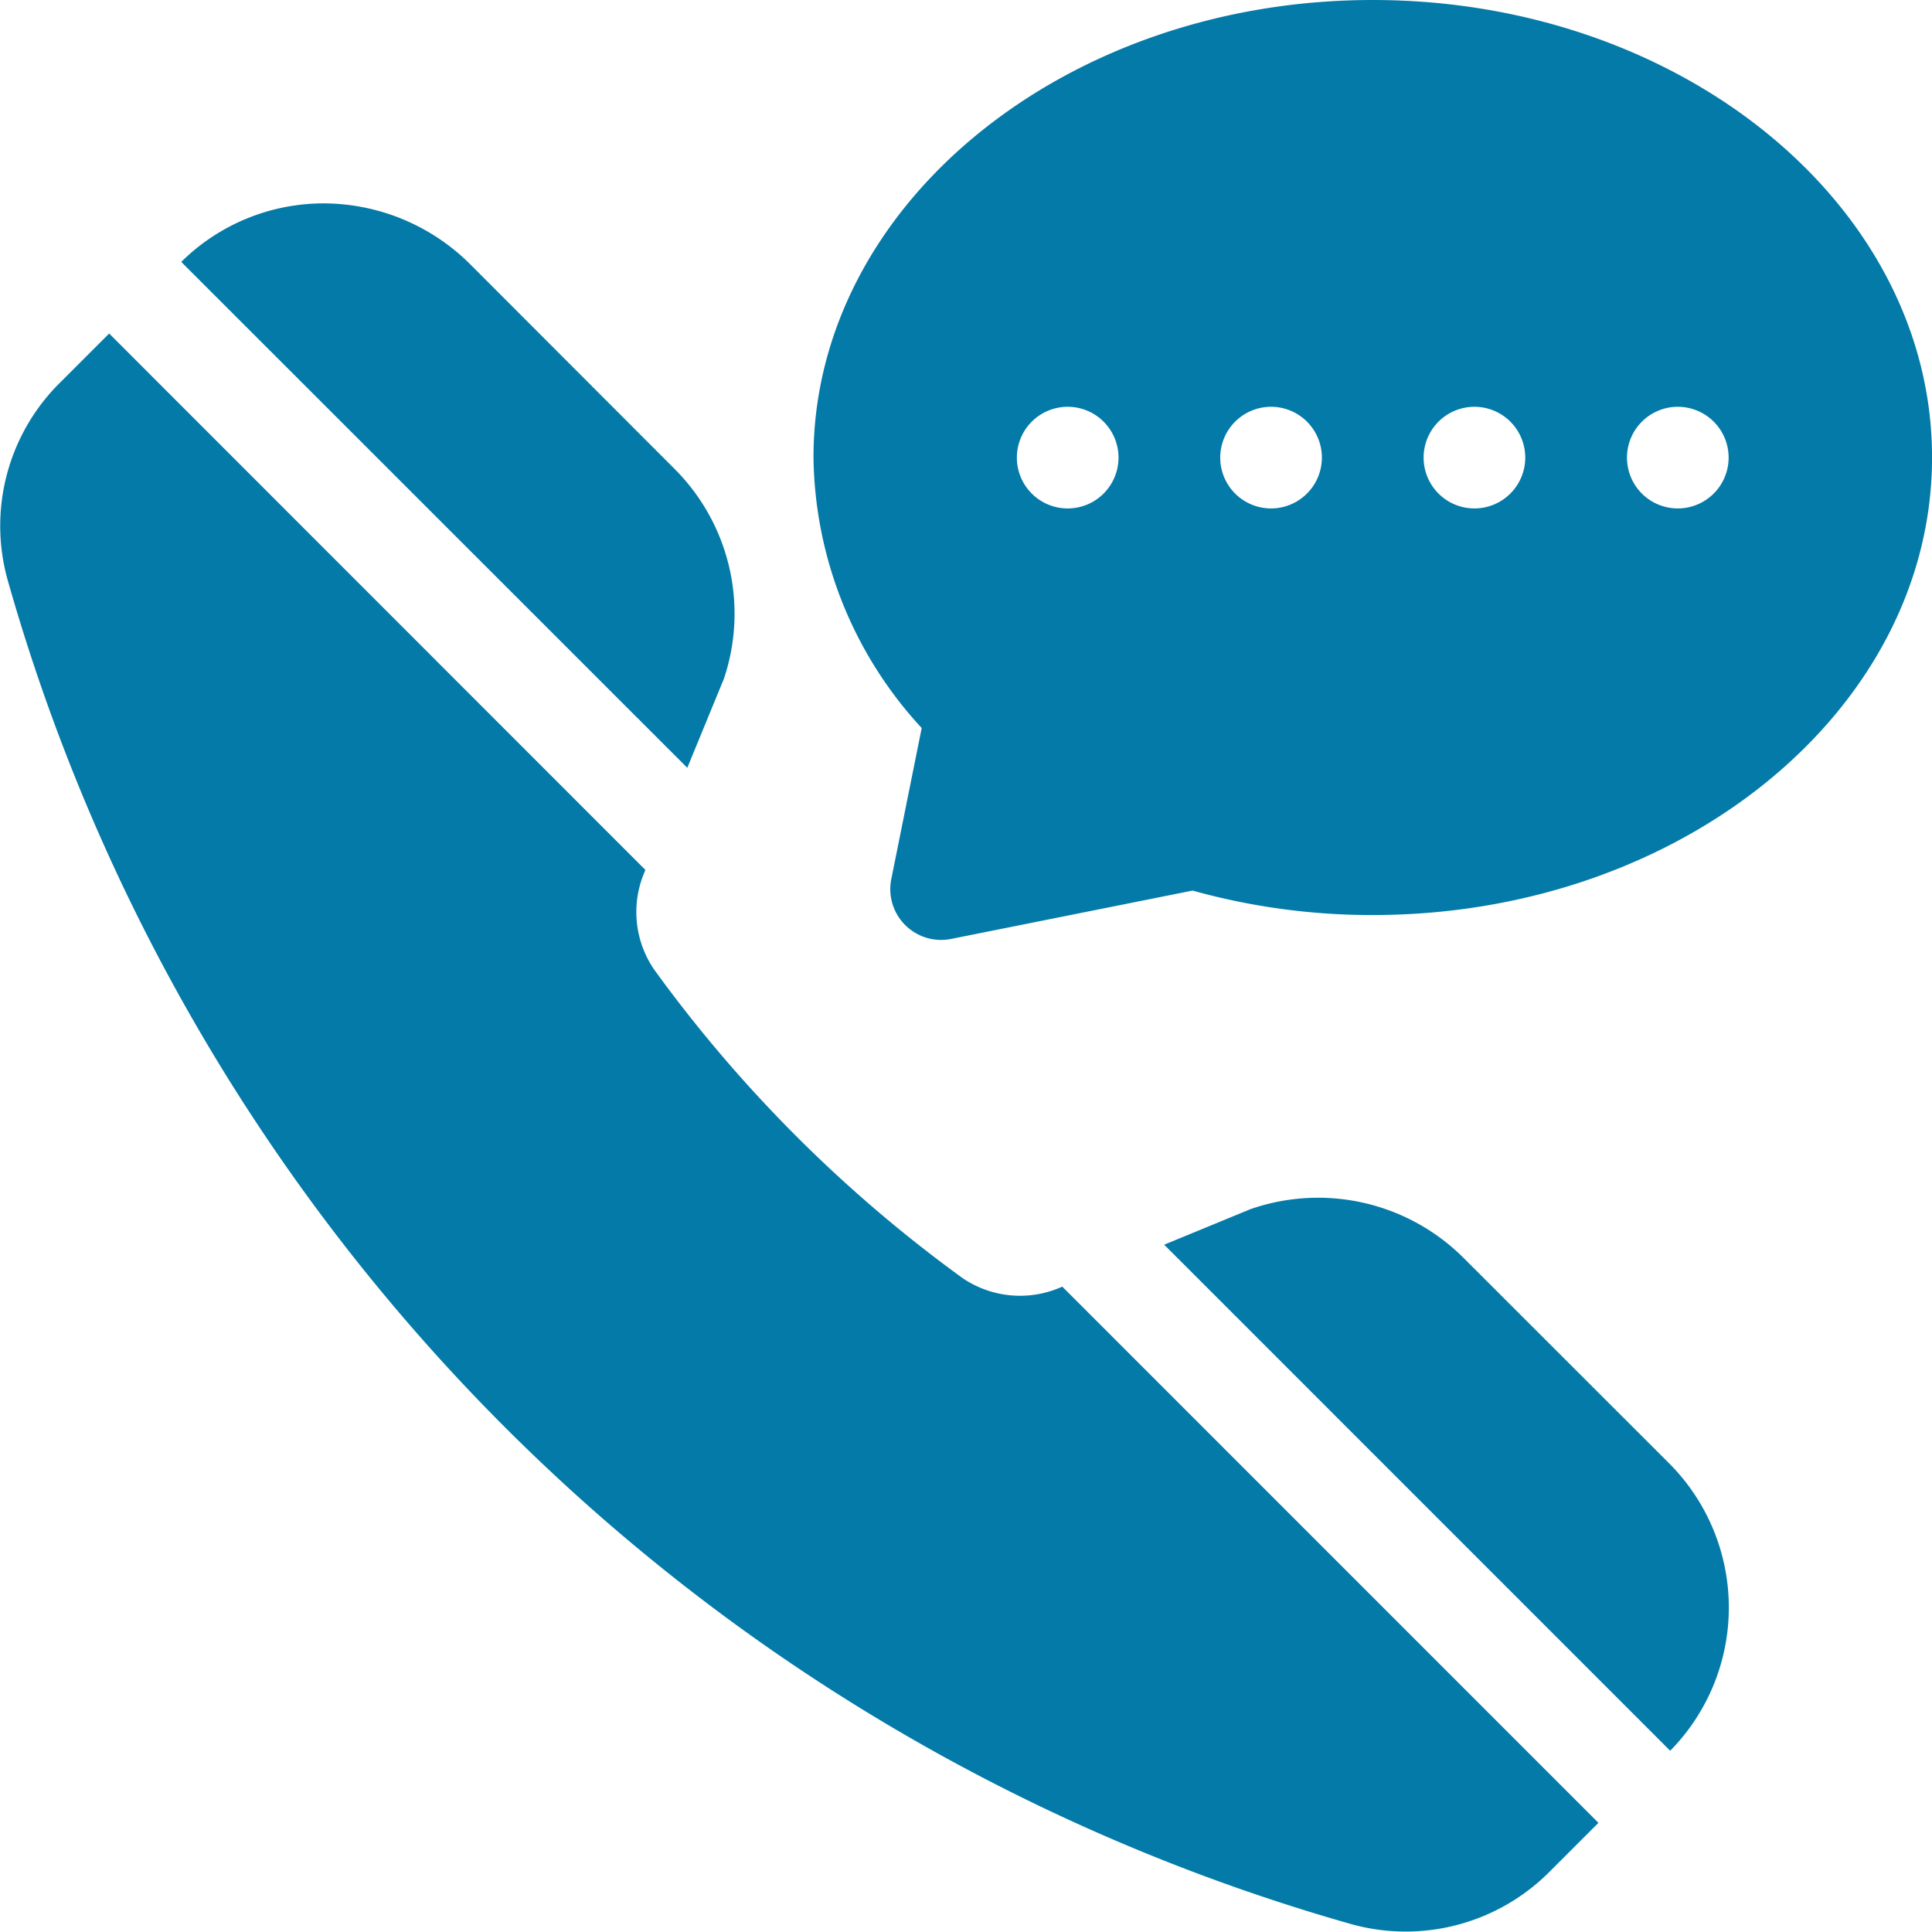
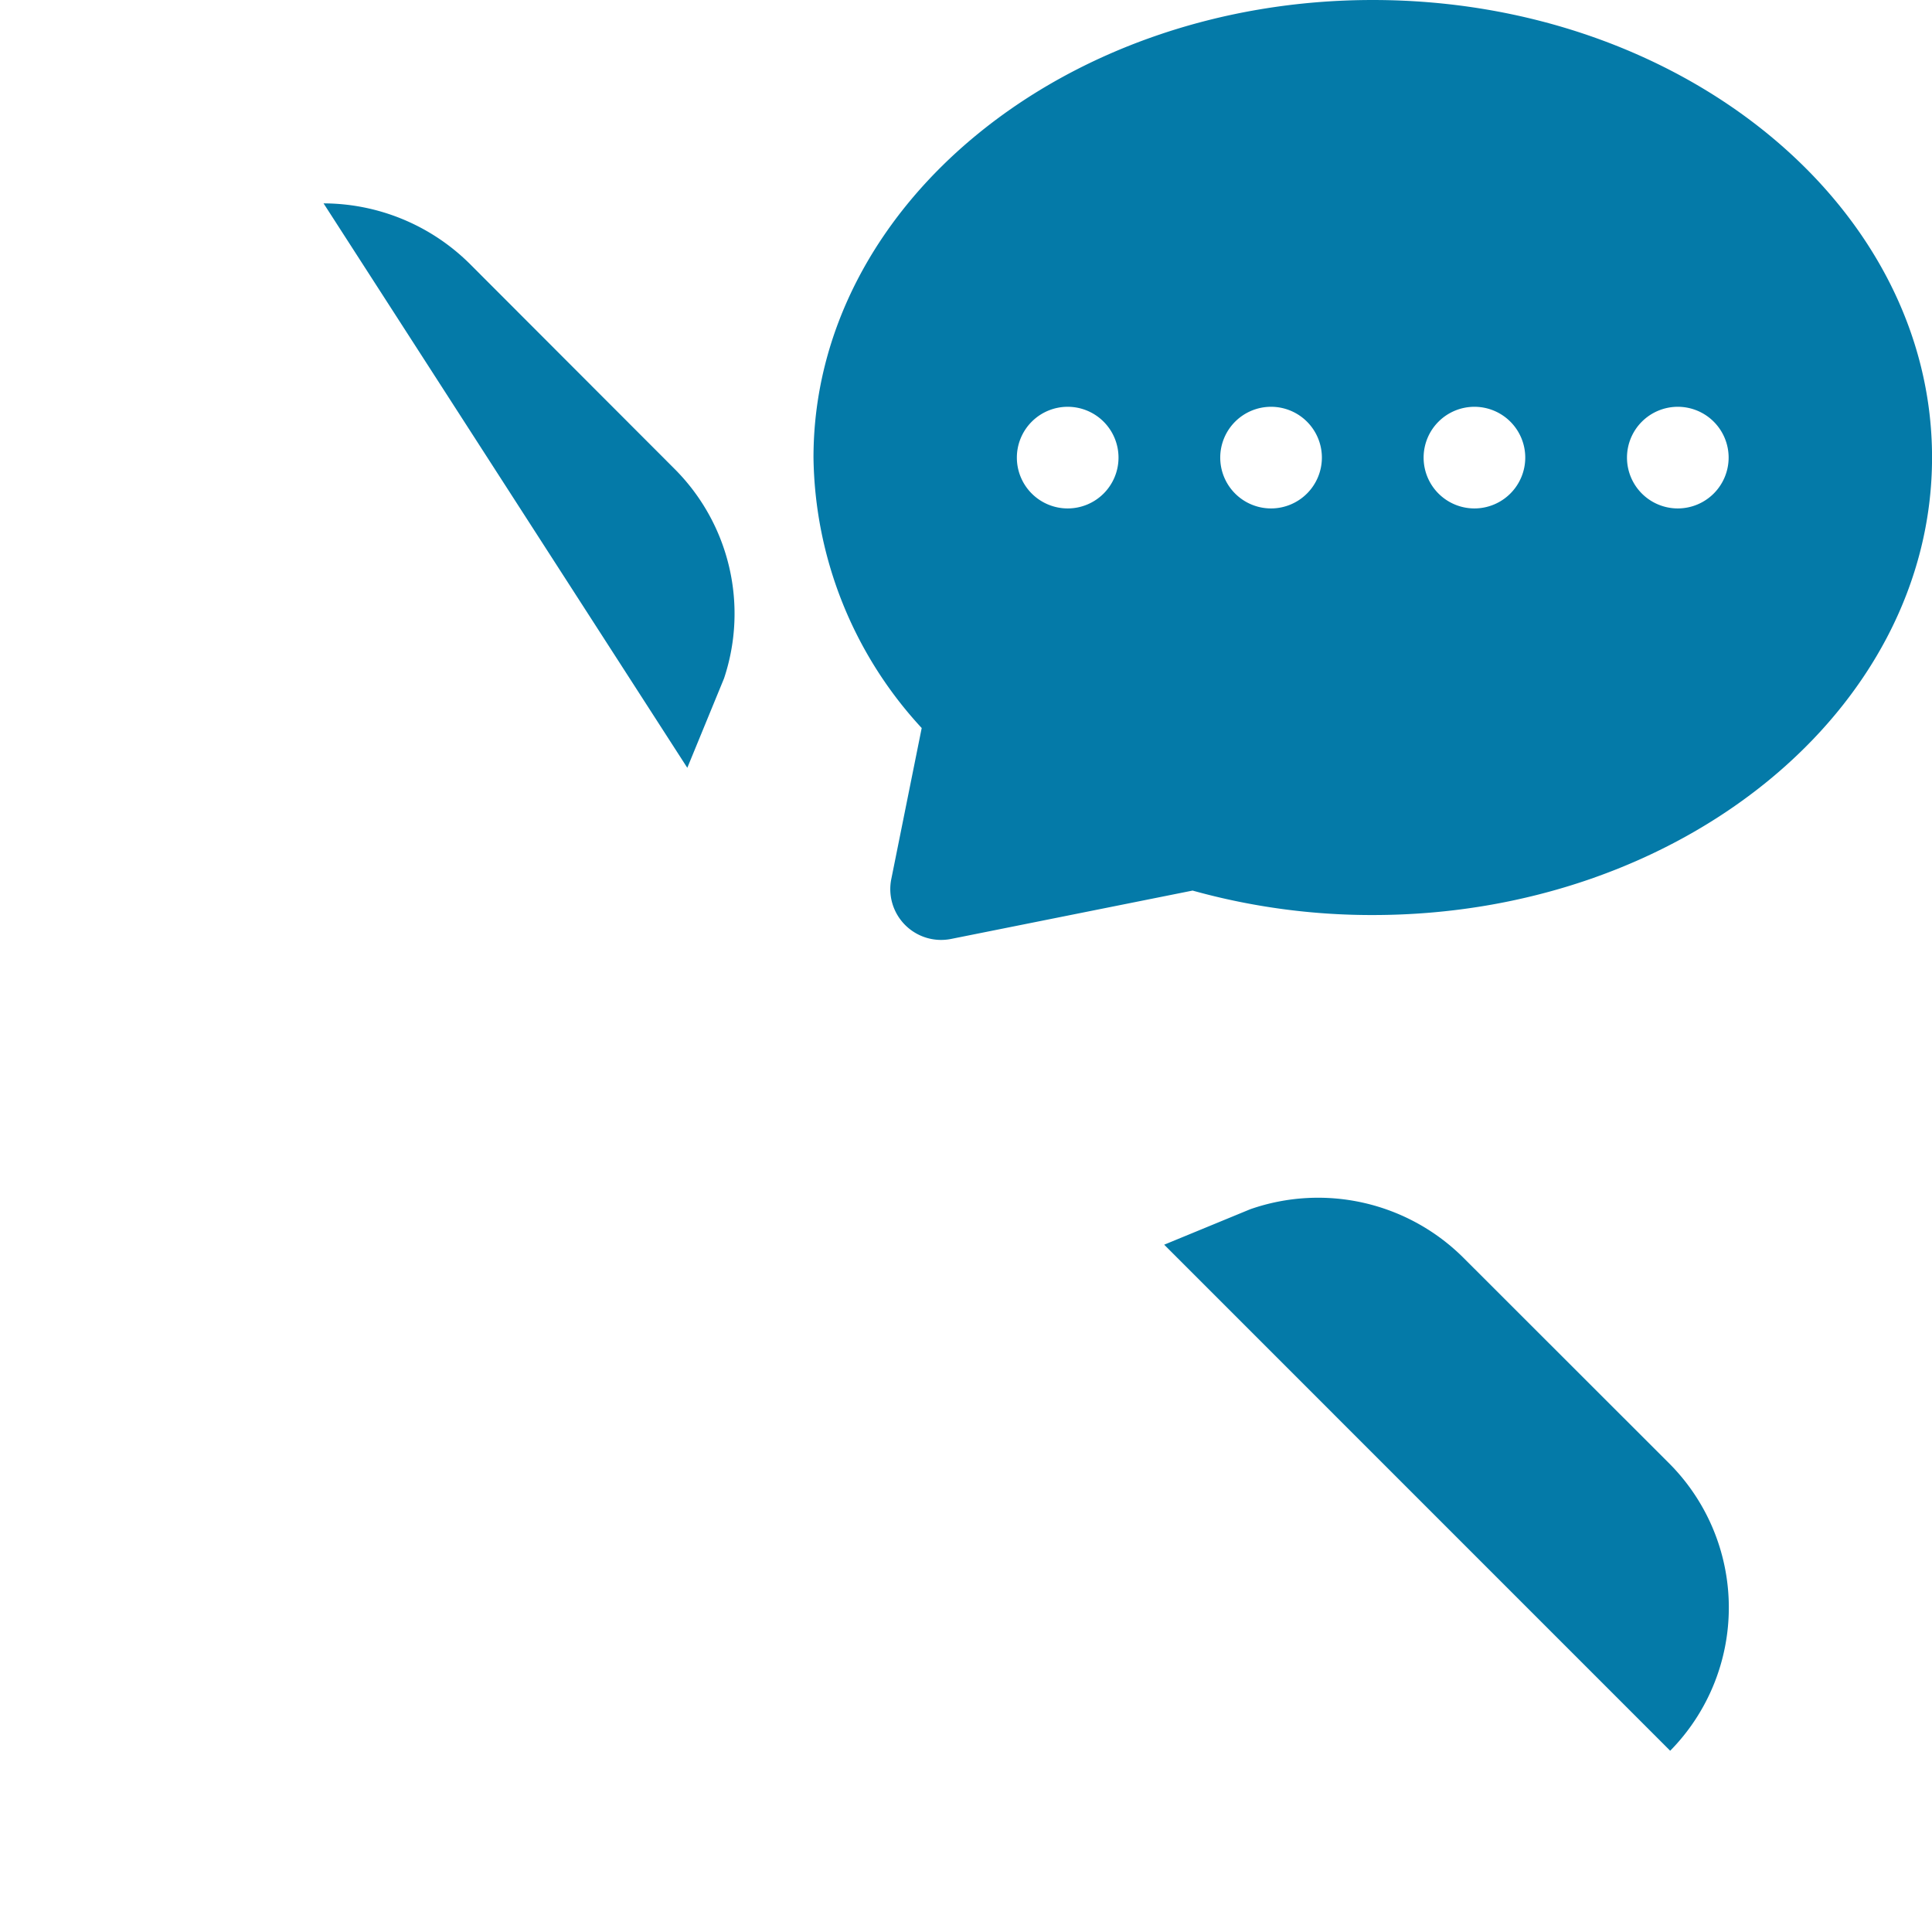
<svg xmlns="http://www.w3.org/2000/svg" width="40.602" height="40.599" viewBox="0 0 40.602 40.599">
  <defs>
    <clipPath id="a">
      <rect width="40.602" height="40.599" fill="#047aa8" />
    </clipPath>
  </defs>
  <g transform="translate(0 0)">
    <g transform="translate(0 0)" clip-path="url(#a)">
      <path d="M27.753,0C21.273,0,16,4.314,16,9.616A8.527,8.527,0,0,0,18.274,15.3l-.639,3.174a1.068,1.068,0,0,0,1.258,1.258l5.074-1.016a14.025,14.025,0,0,0,3.787.514c6.48,0,11.753-4.314,11.753-9.616S34.233,0,27.753,0m-6.41,10.685a1.068,1.068,0,1,1,1.067-1.068,1.068,1.068,0,0,1-1.067,1.068m4.273,0a1.068,1.068,0,1,1,1.068-1.068,1.069,1.069,0,0,1-1.068,1.068m4.274,0a1.068,1.068,0,1,1,1.068-1.068,1.069,1.069,0,0,1-1.068,1.068m4.274,0a1.068,1.068,0,1,1,1.068-1.068,1.069,1.069,0,0,1-1.068,1.068" transform="translate(1.096 0)" fill="#047aa8" />
-       <path d="M14.972,13.983a4.3,4.3,0,0,0-1.05-4.413l-4.3-4.306A4.378,4.378,0,0,0,6.556,4a4.257,4.257,0,0,0-2.991,1.23L14.2,15.862Z" transform="translate(0.244 0.274)" fill="#047aa8" />
+       <path d="M14.972,13.983a4.3,4.3,0,0,0-1.05-4.413l-4.3-4.306A4.378,4.378,0,0,0,6.556,4L14.2,15.862Z" transform="translate(0.244 0.274)" fill="#047aa8" />
      <path d="M29.191,24.824A4.327,4.327,0,0,0,24.706,23.8l-1.808.745L33.532,35.18A4.29,4.29,0,0,0,33.5,29.13Z" transform="translate(1.568 1.613)" fill="#047aa8" />
-       <path d="M22.279,26.61a2.147,2.147,0,0,1-2.051-.2,29.083,29.083,0,0,1-6.475-6.475,2.139,2.139,0,0,1-.209-2.055l.019-.047L2.294,6.56,1.276,7.578A4.232,4.232,0,0,0,.16,11.738a40.971,40.971,0,0,0,28.25,28.253,4.265,4.265,0,0,0,4.164-1.114l1.018-1.018L22.325,26.591Z" transform="translate(0 0.449)" fill="#047aa8" />
    </g>
  </g>
</svg>